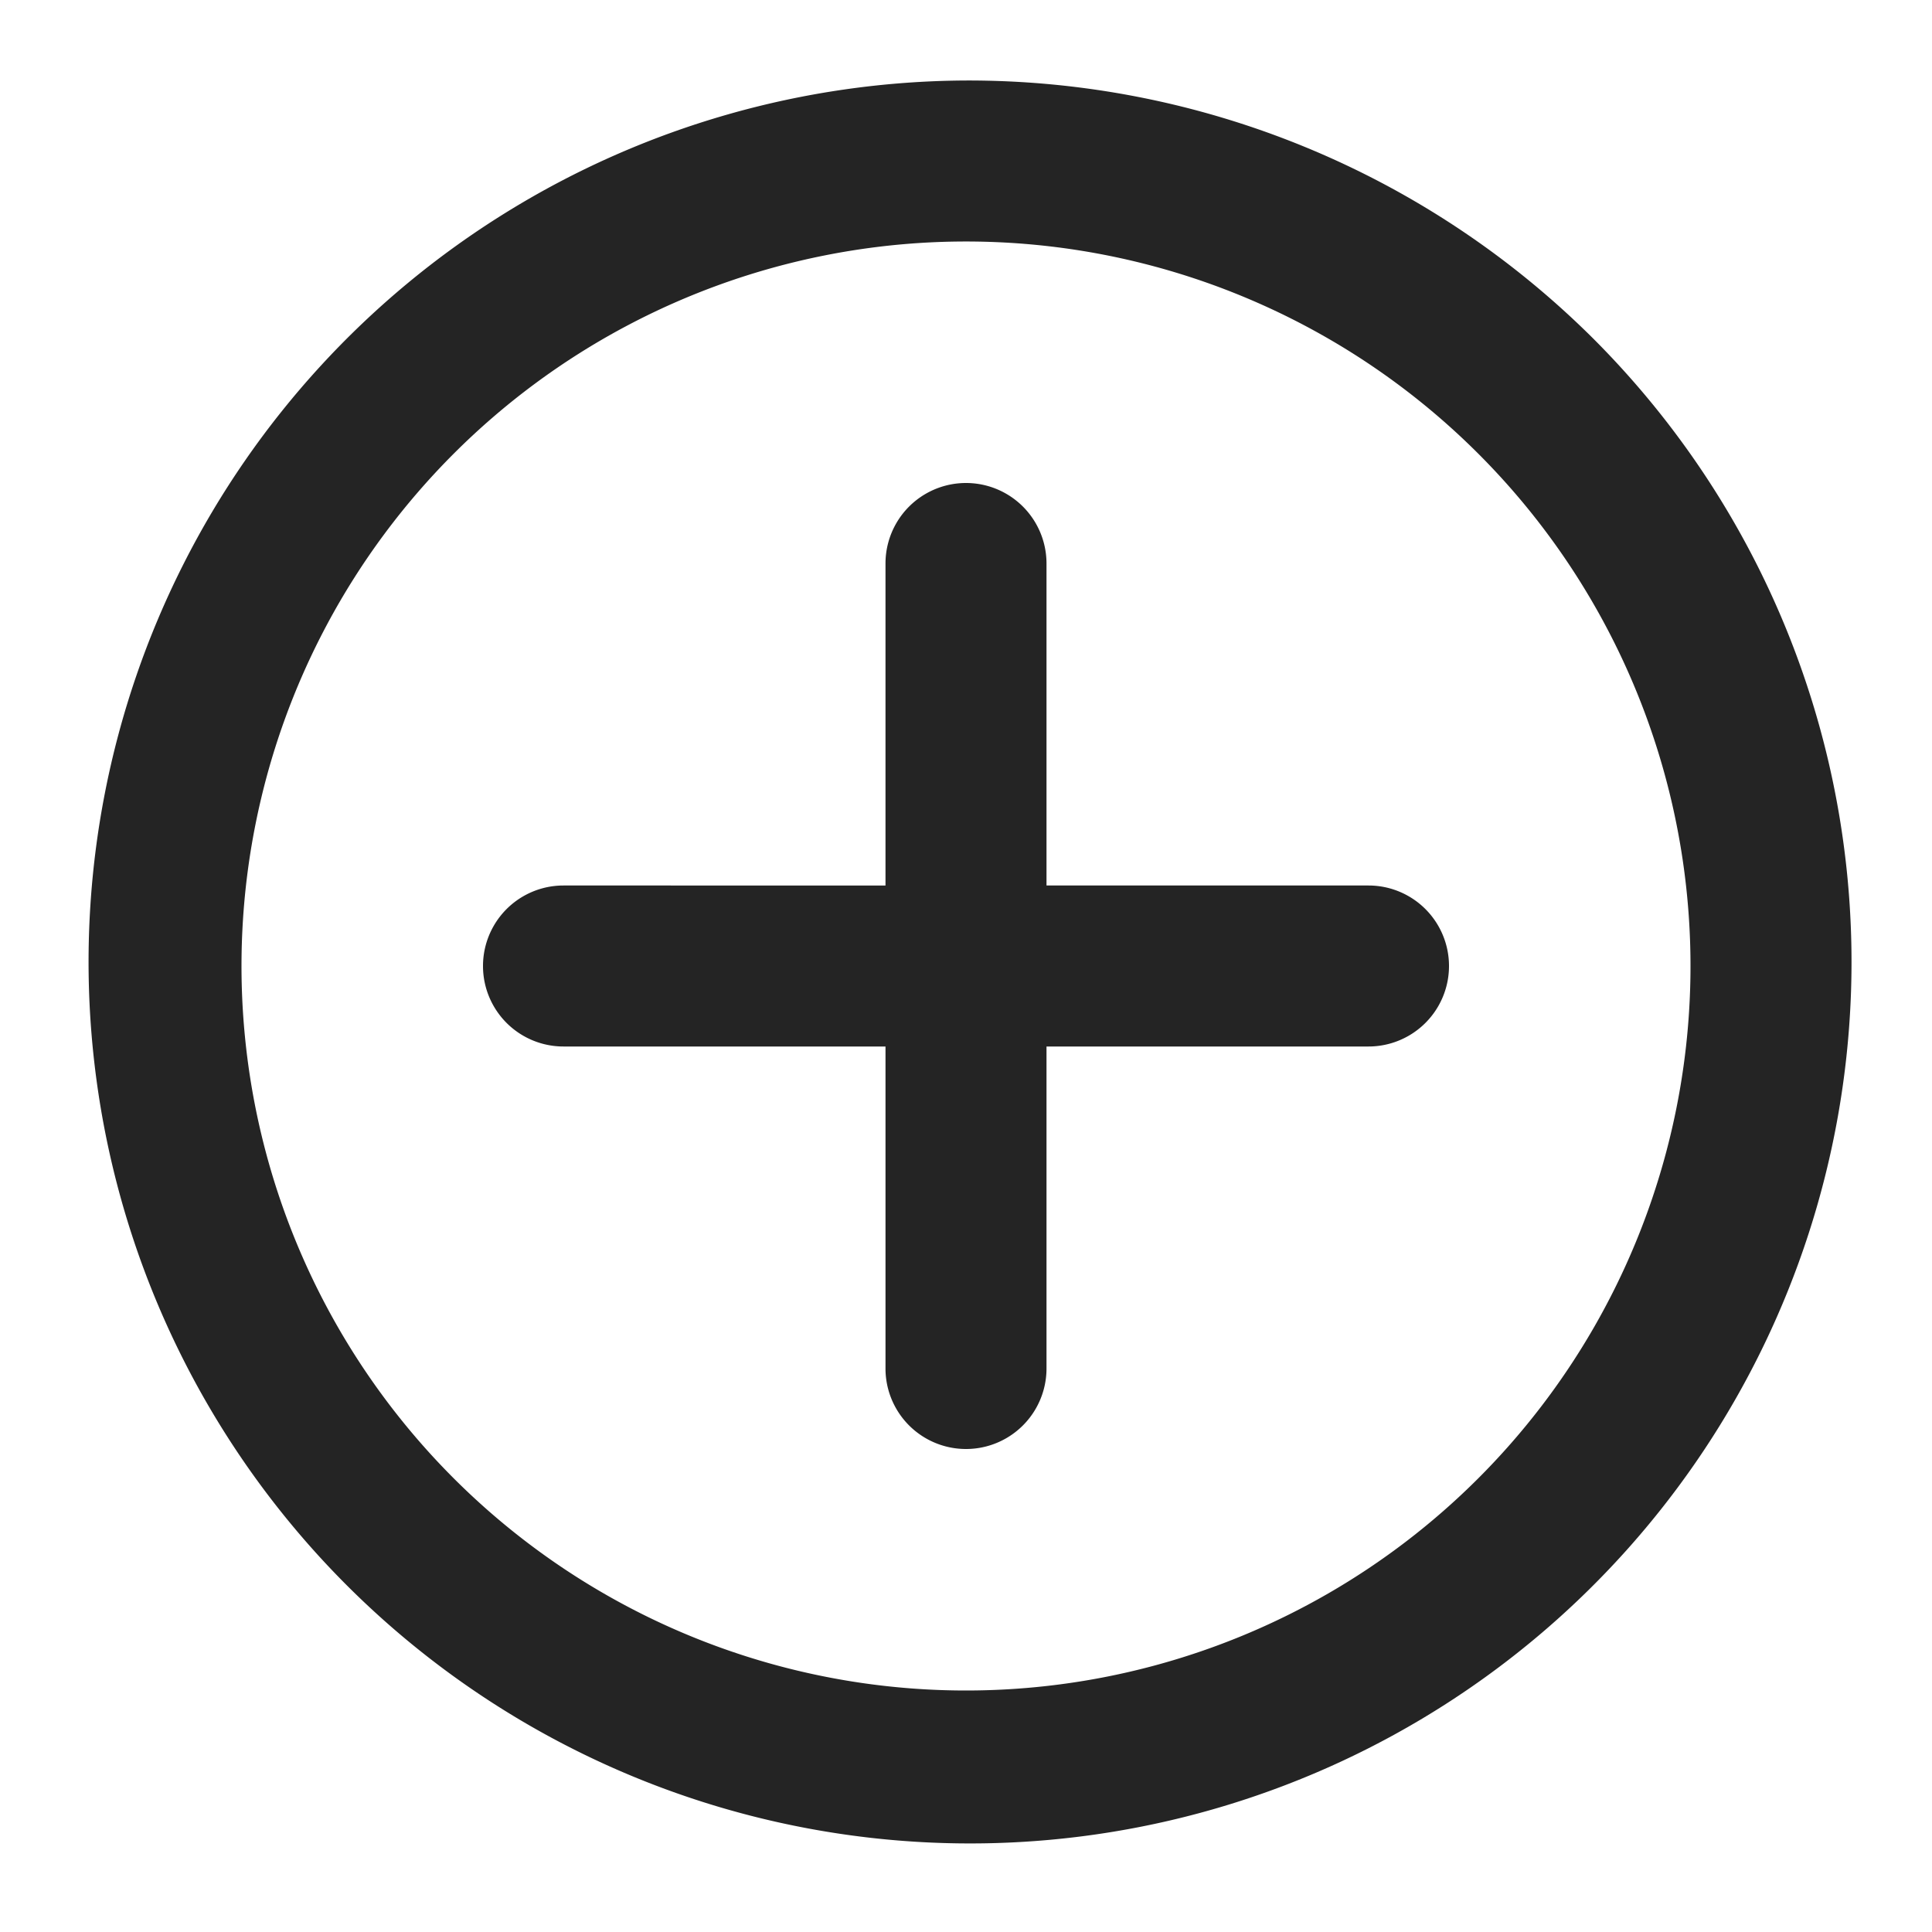
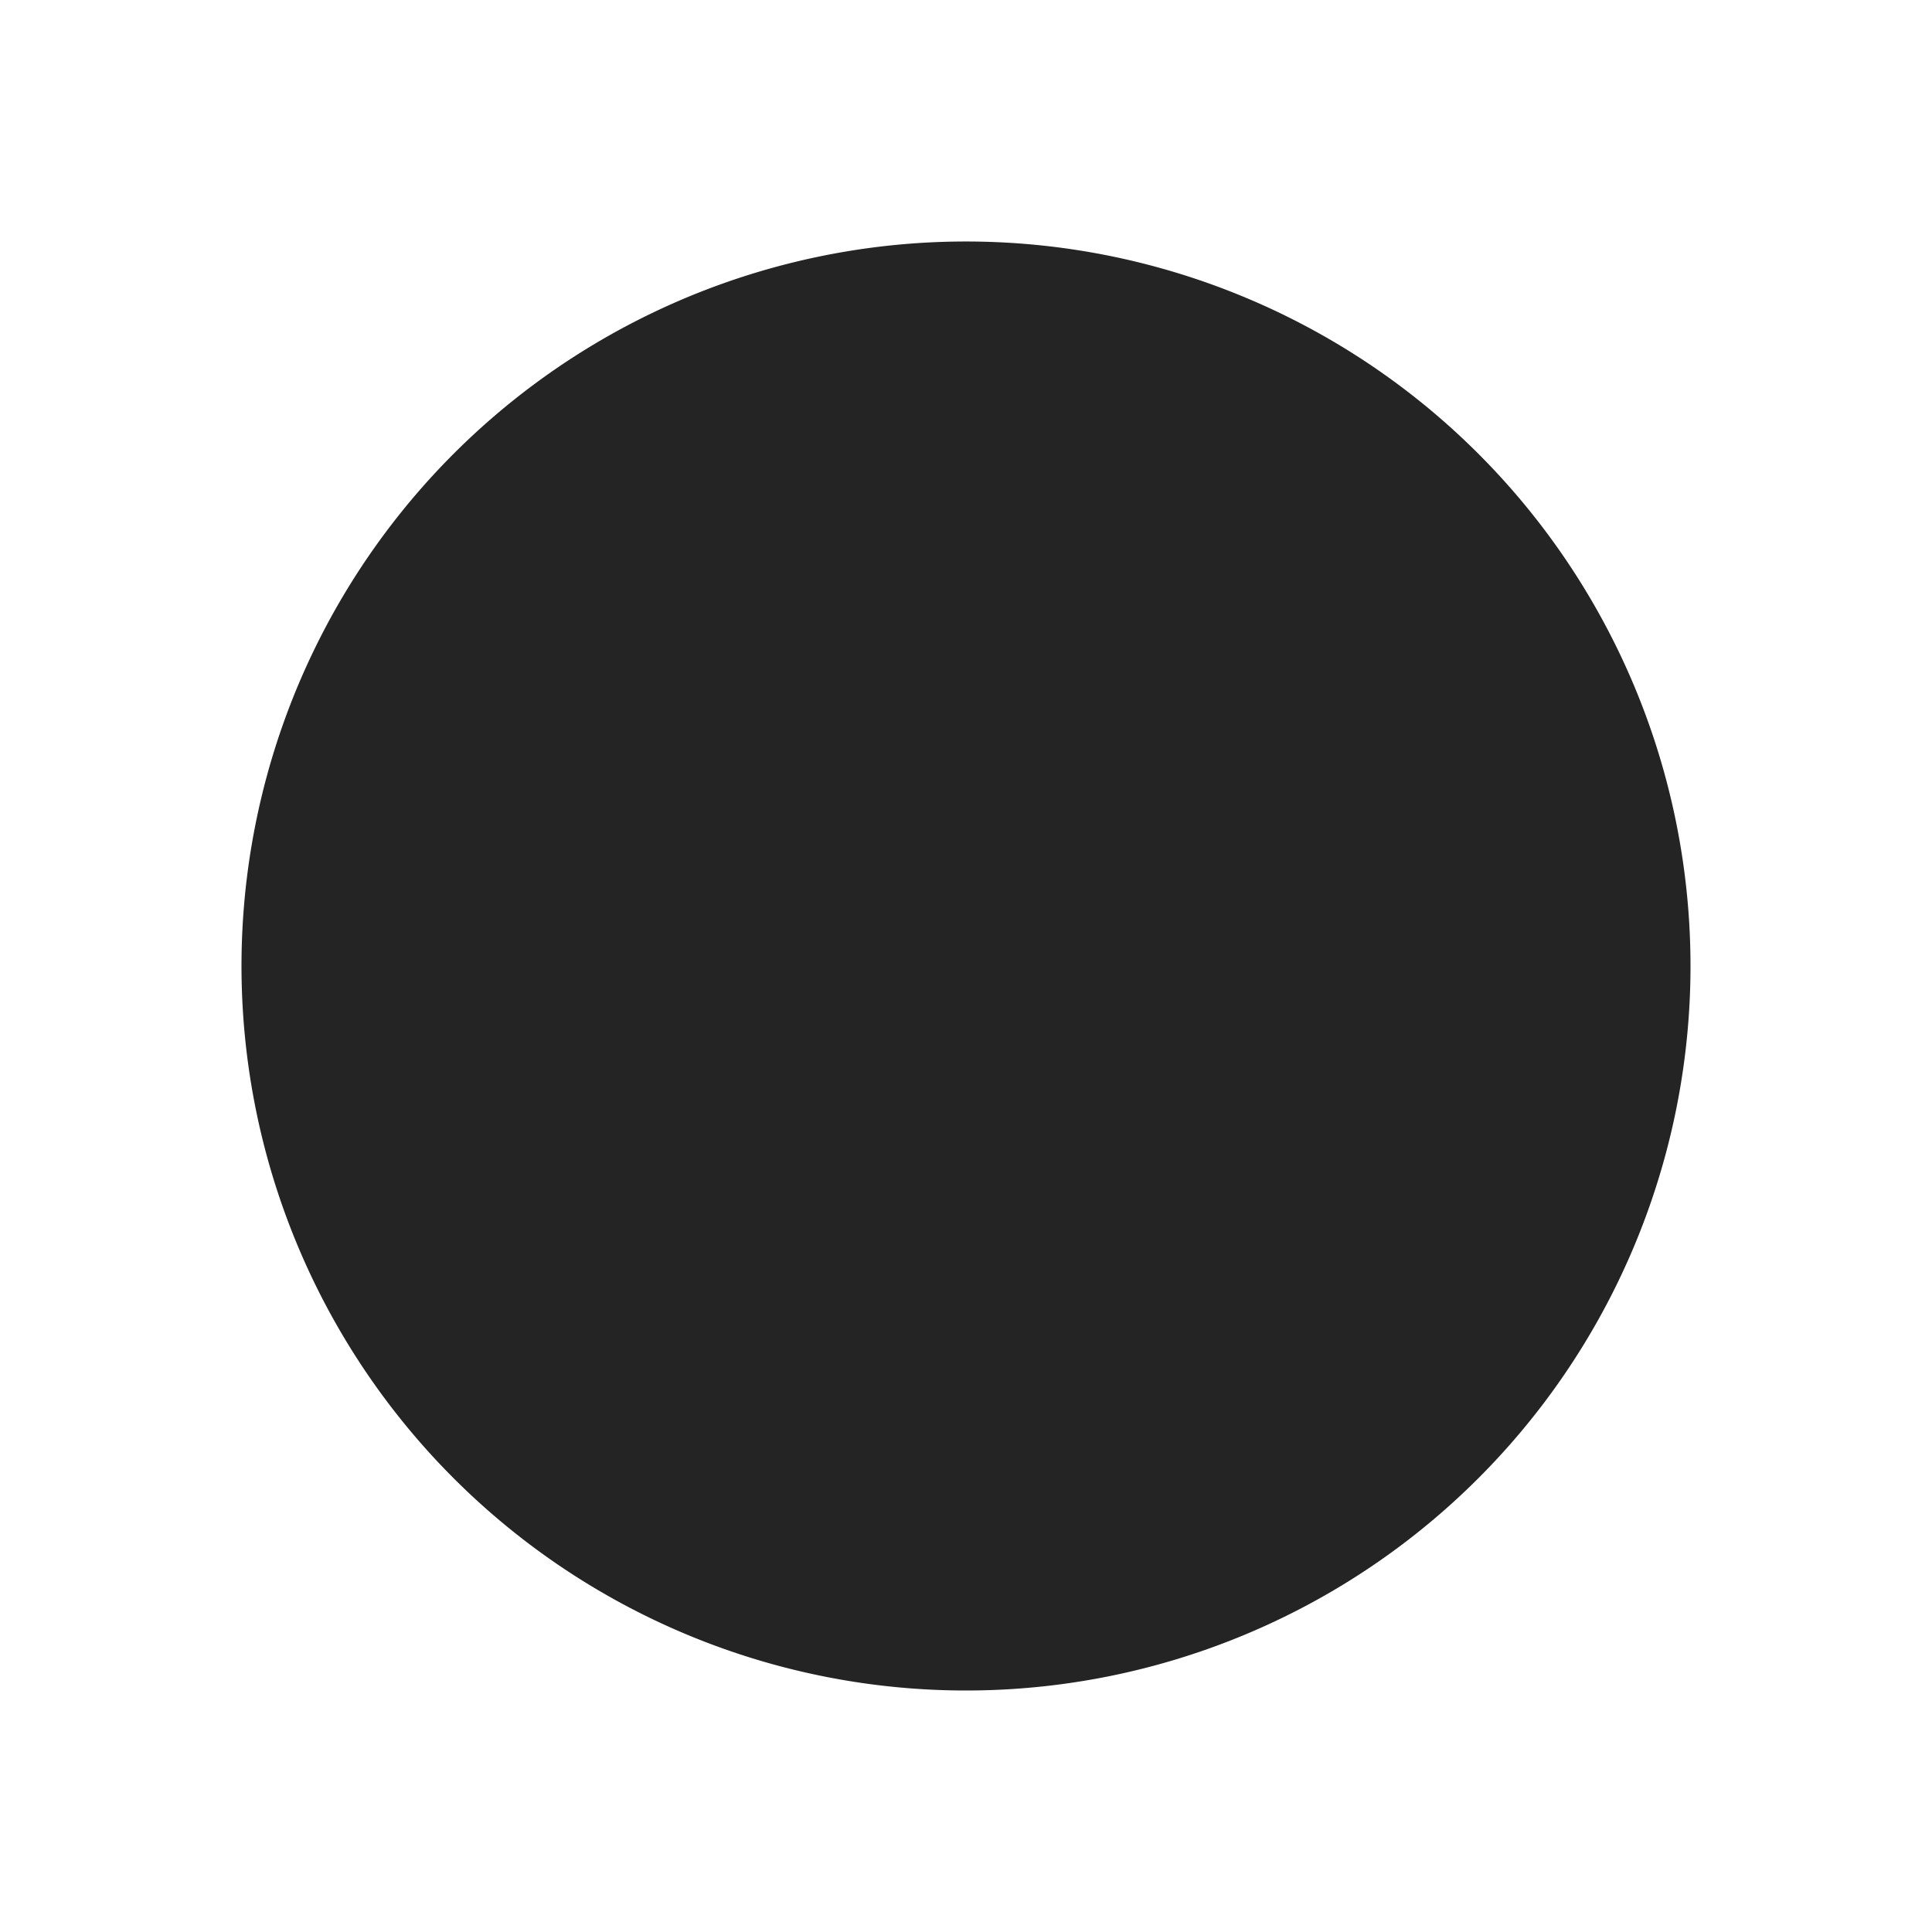
<svg xmlns="http://www.w3.org/2000/svg" id="Layer_2" data-name="Layer 2" width="48" height="48" viewBox="0 0 48 48">
  <g id="invisible_box" data-name="invisible box">
-     <rect id="Rectangle_1442" data-name="Rectangle 1442" width="48" height="48" fill="none" />
-     <rect id="Rectangle_1443" data-name="Rectangle 1443" width="48" height="48" fill="none" />
-     <rect id="Rectangle_1444" data-name="Rectangle 1444" width="48" height="48" fill="none" />
-   </g>
+     </g>
  <g id="icons_Q2" data-name="icons Q2">
    <g id="Groupe_2886" data-name="Groupe 2886">
-       <path id="Tracé_25473" data-name="Tracé 25473" d="M24,2A21.9,21.9,0,1,0,39.586,8.414,22,22,0,0,0,24,2Zm0,40A18,18,0,1,1,42,24,18,18,0,0,1,24,42Z" fill="#242424" />
-       <path id="Tracé_25474" data-name="Tracé 25474" d="M34,22H26V14a2,2,0,0,0-4,0v8H14a2,2,0,0,0,0,4h8v8a2,2,0,0,0,4,0V26h8a2,2,0,0,0,0-4Z" fill="#242424" />
+       <path id="Tracé_25473" data-name="Tracé 25473" d="M24,2Zm0,40A18,18,0,1,1,42,24,18,18,0,0,1,24,42Z" fill="#242424" />
    </g>
  </g>
</svg>